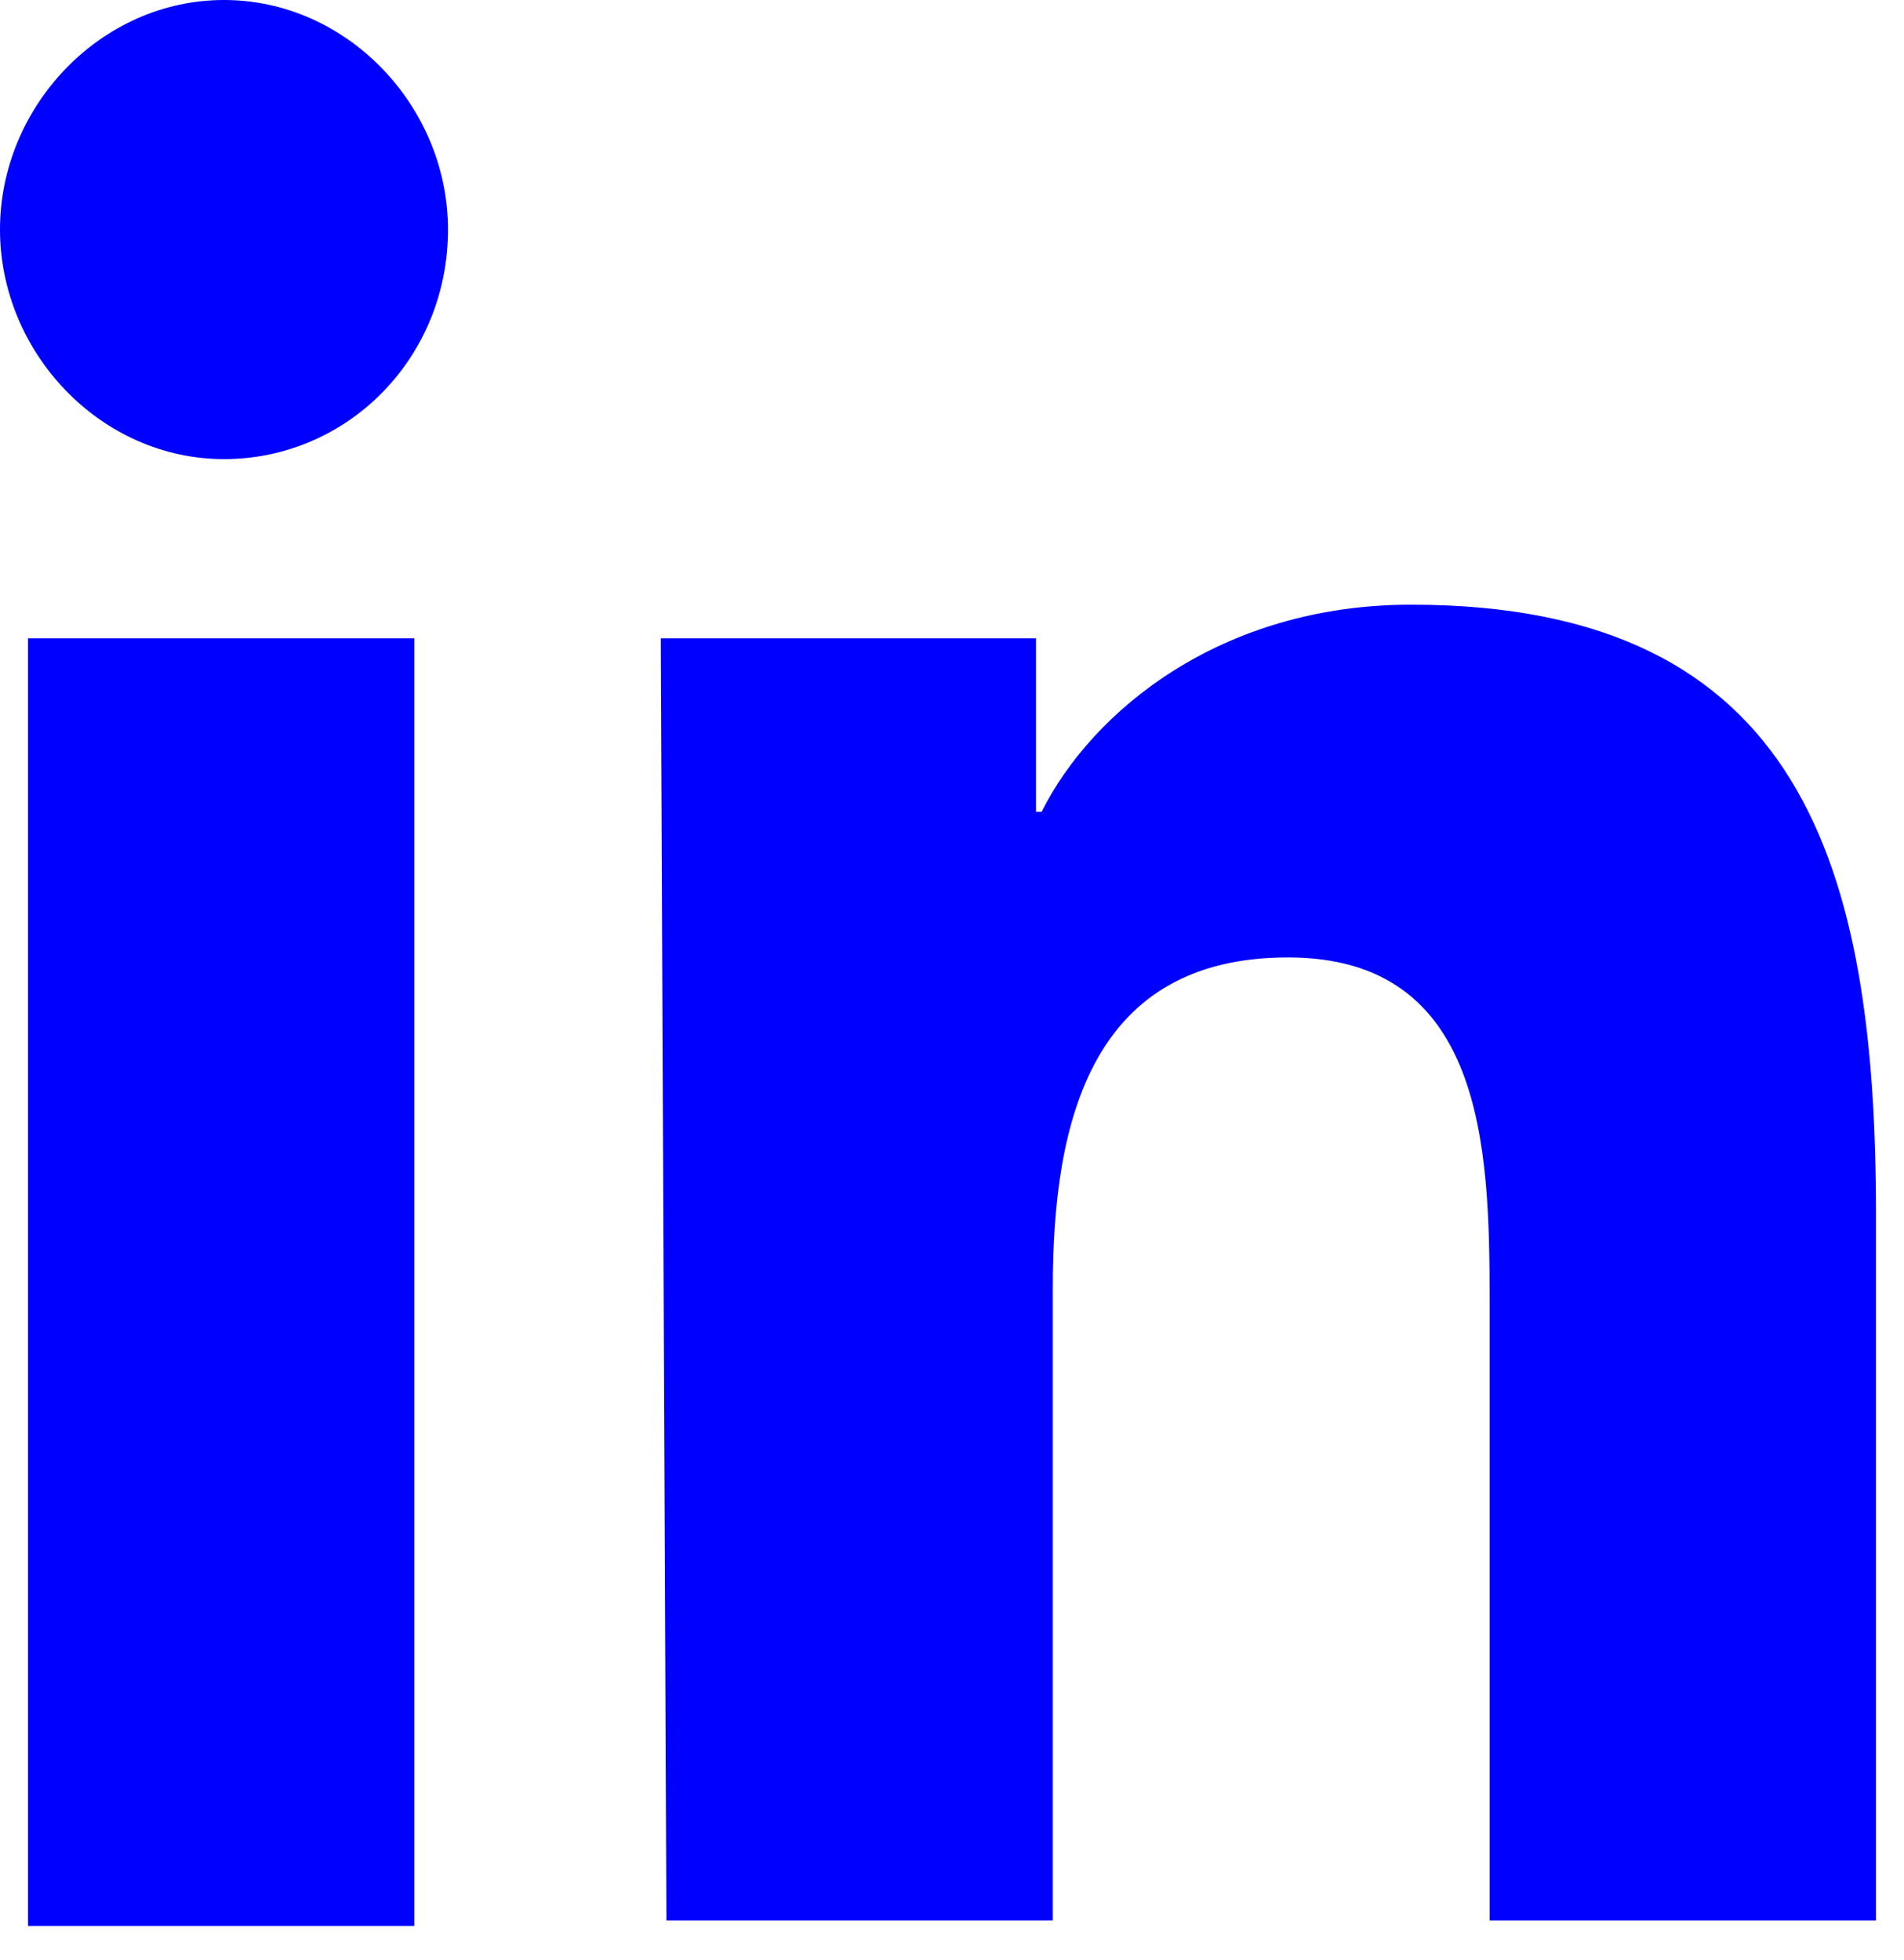
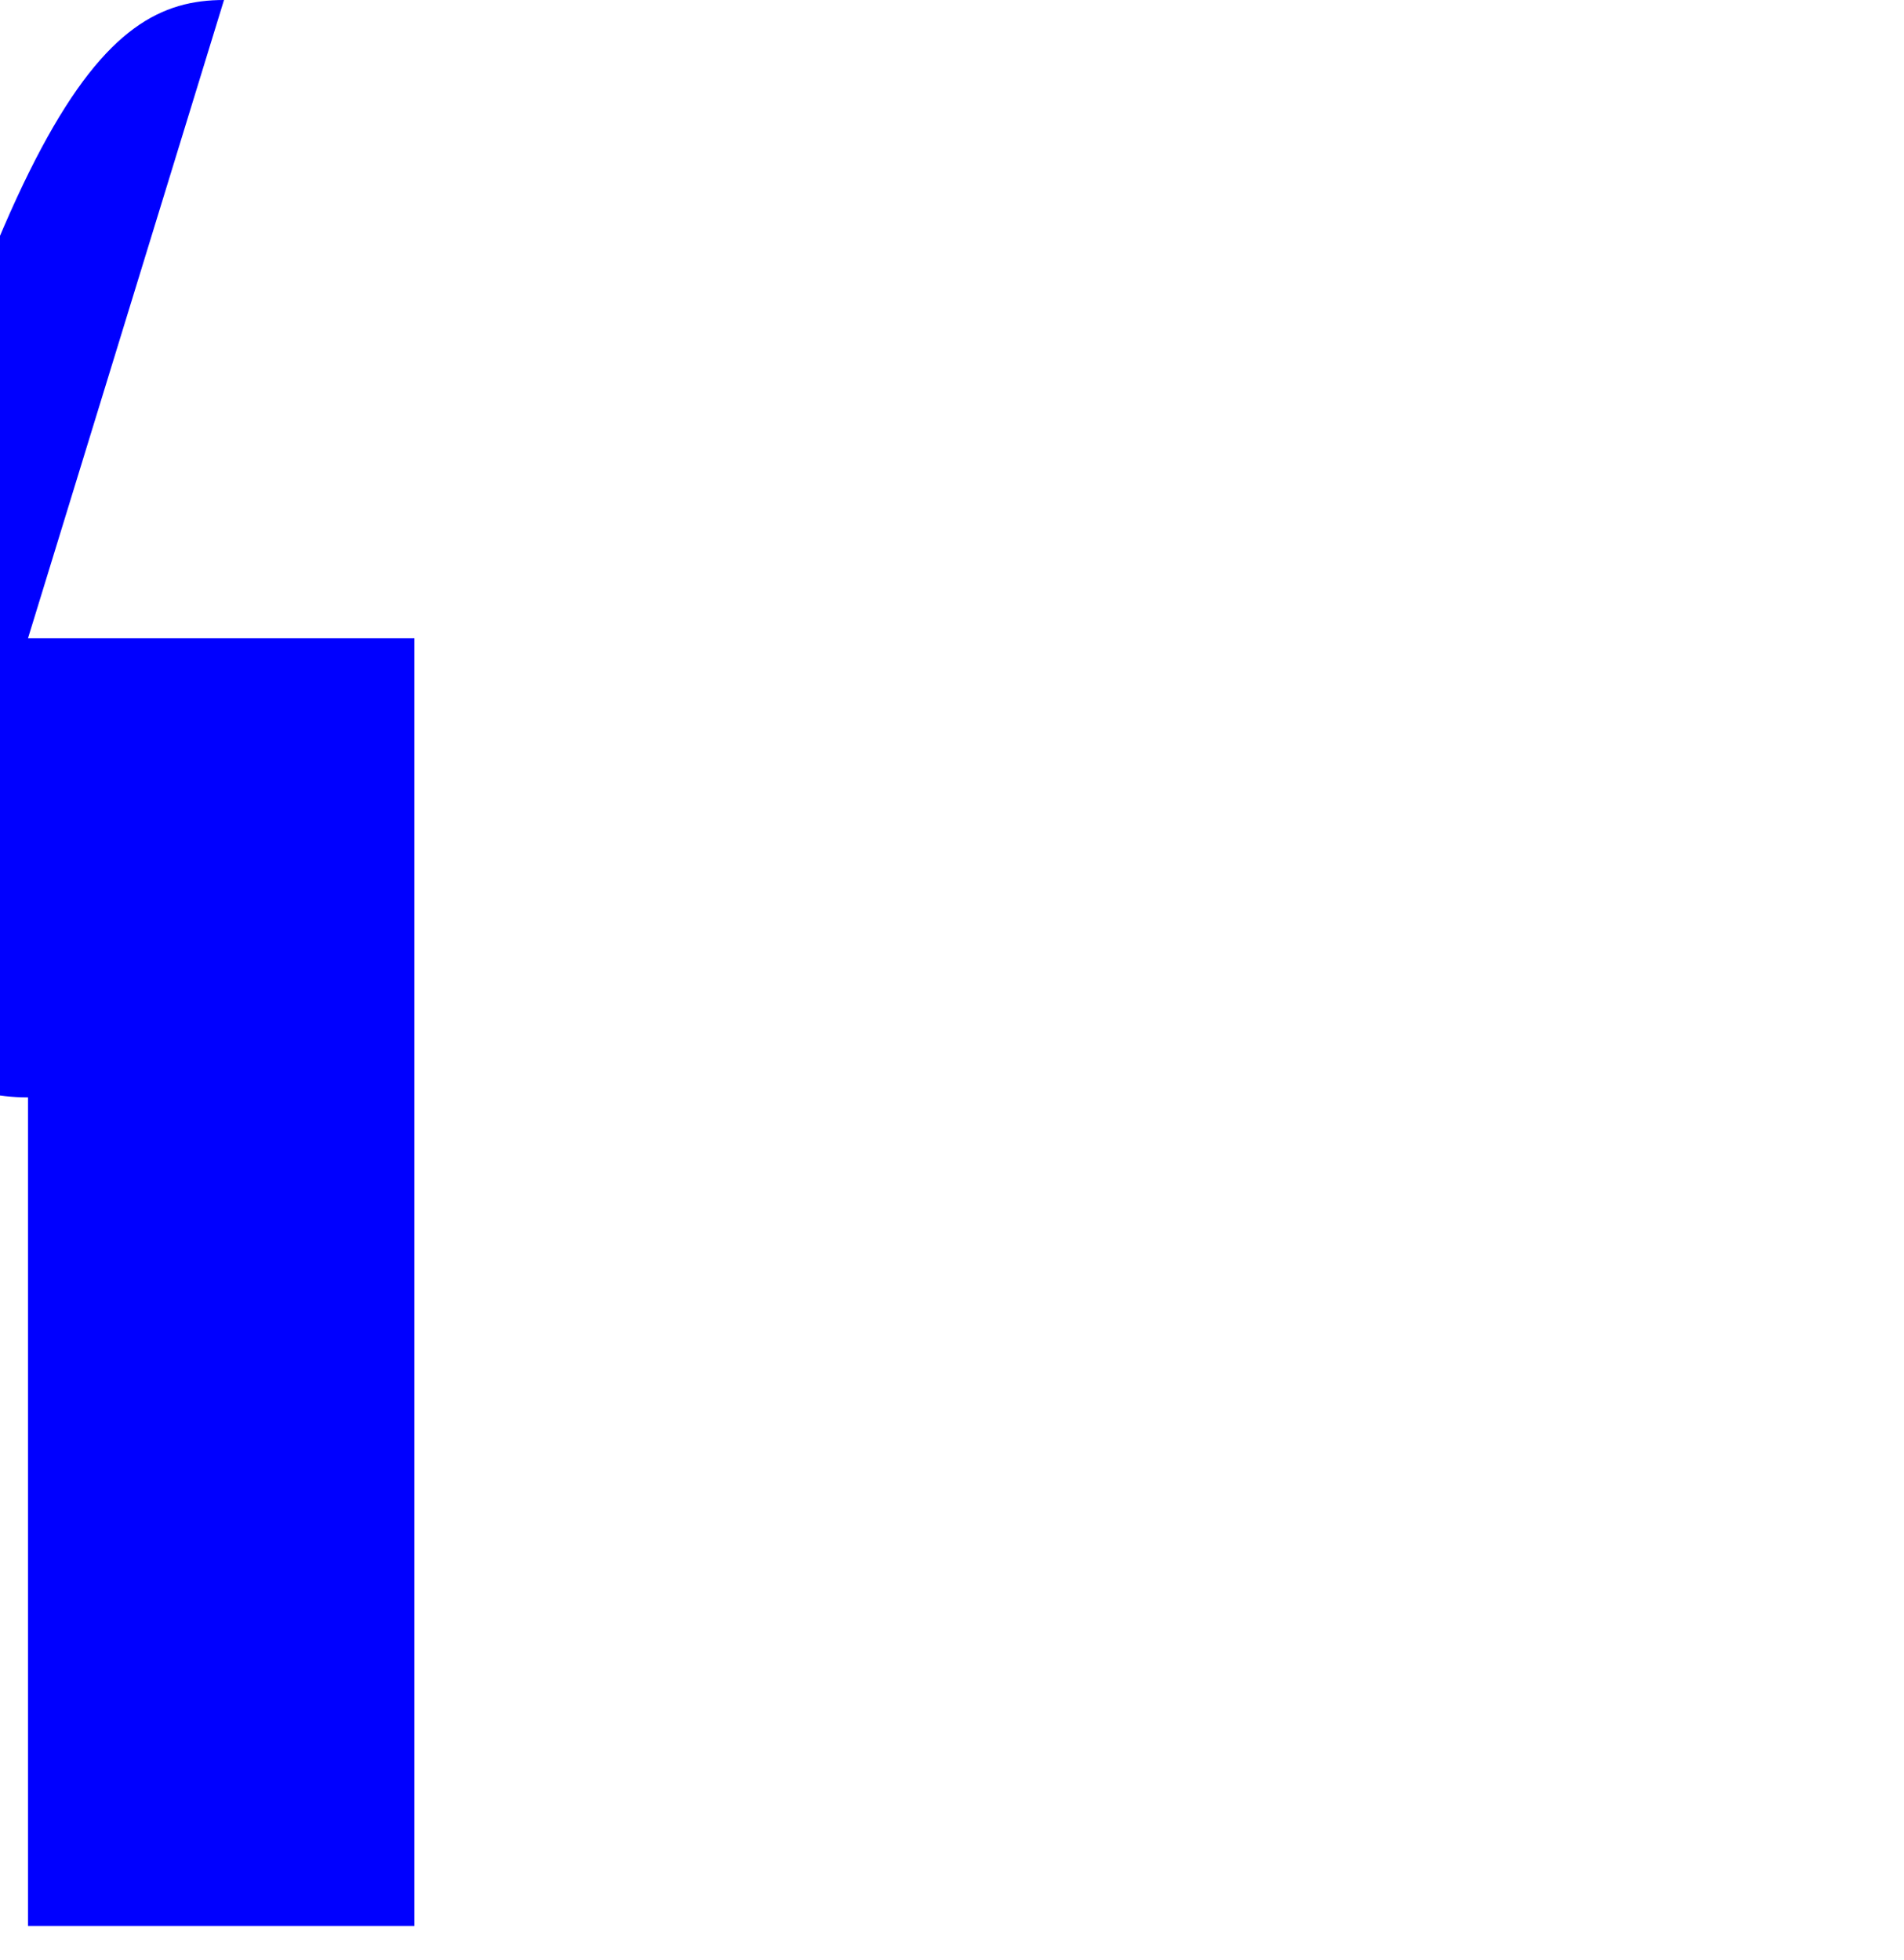
<svg xmlns="http://www.w3.org/2000/svg" version="1.1" id="Layer_1" x="0px" y="0px" viewBox="0 0 34 35" style="enable-background:new 0 0 34 35;" xml:space="preserve">
  <style type="text/css">
	.st0{fill:#0000FF;}
</style>
-   <path class="st0" d="M0.5,11.4h6.9v23H0.5V11.4z M4,0c2.2,0,4,1.9,4,4.1c0,2.3-1.8,4.1-4,4.1c-2.2,0-4-1.9-4-4.1C0,1.9,1.8,0,4,0z" />
-   <path class="st0" d="M11.8,11.4h6.7v3.1h0.1c0.9-1.8,3.2-3.7,6.6-3.7c7,0,8.3,4.7,8.3,10.9v12.6h-6.9V23.2c0-2.7-0.1-6.1-3.6-6.1  s-4.2,2.9-4.2,5.9v11.3h-6.9L11.8,11.4L11.8,11.4z" />
+   <path class="st0" d="M0.5,11.4h6.9v23H0.5V11.4z c2.2,0,4,1.9,4,4.1c0,2.3-1.8,4.1-4,4.1c-2.2,0-4-1.9-4-4.1C0,1.9,1.8,0,4,0z" />
</svg>